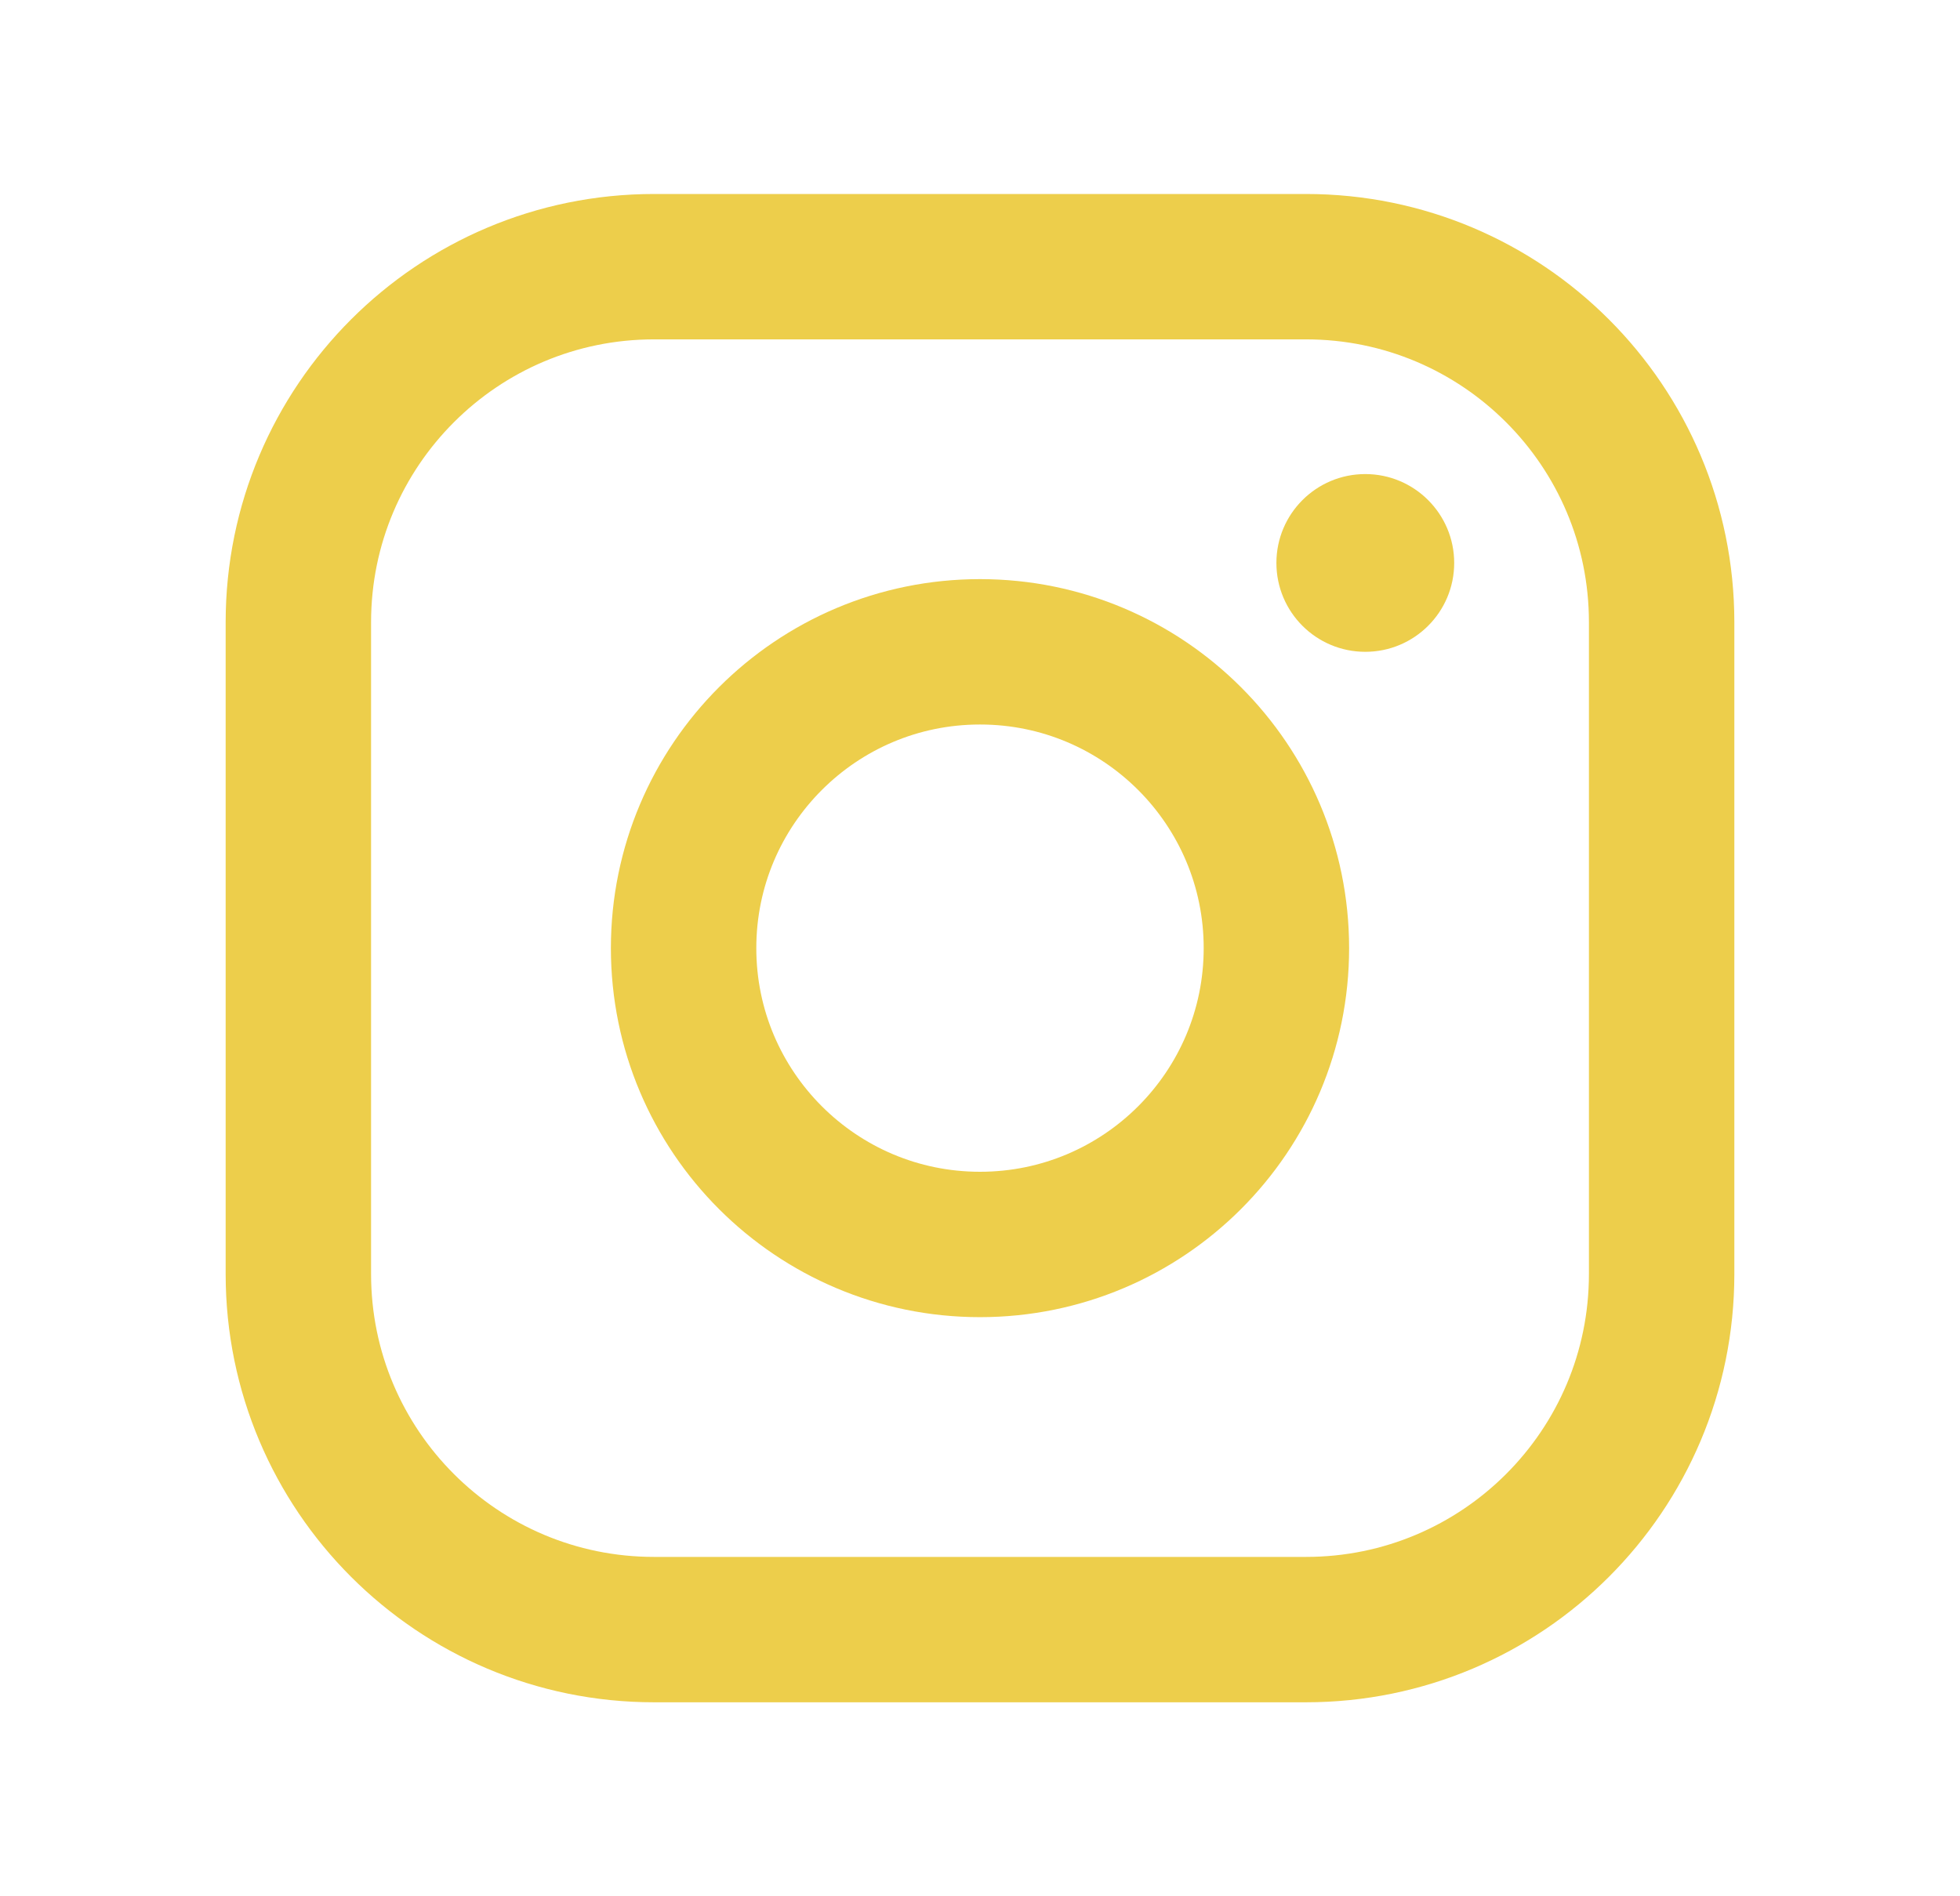
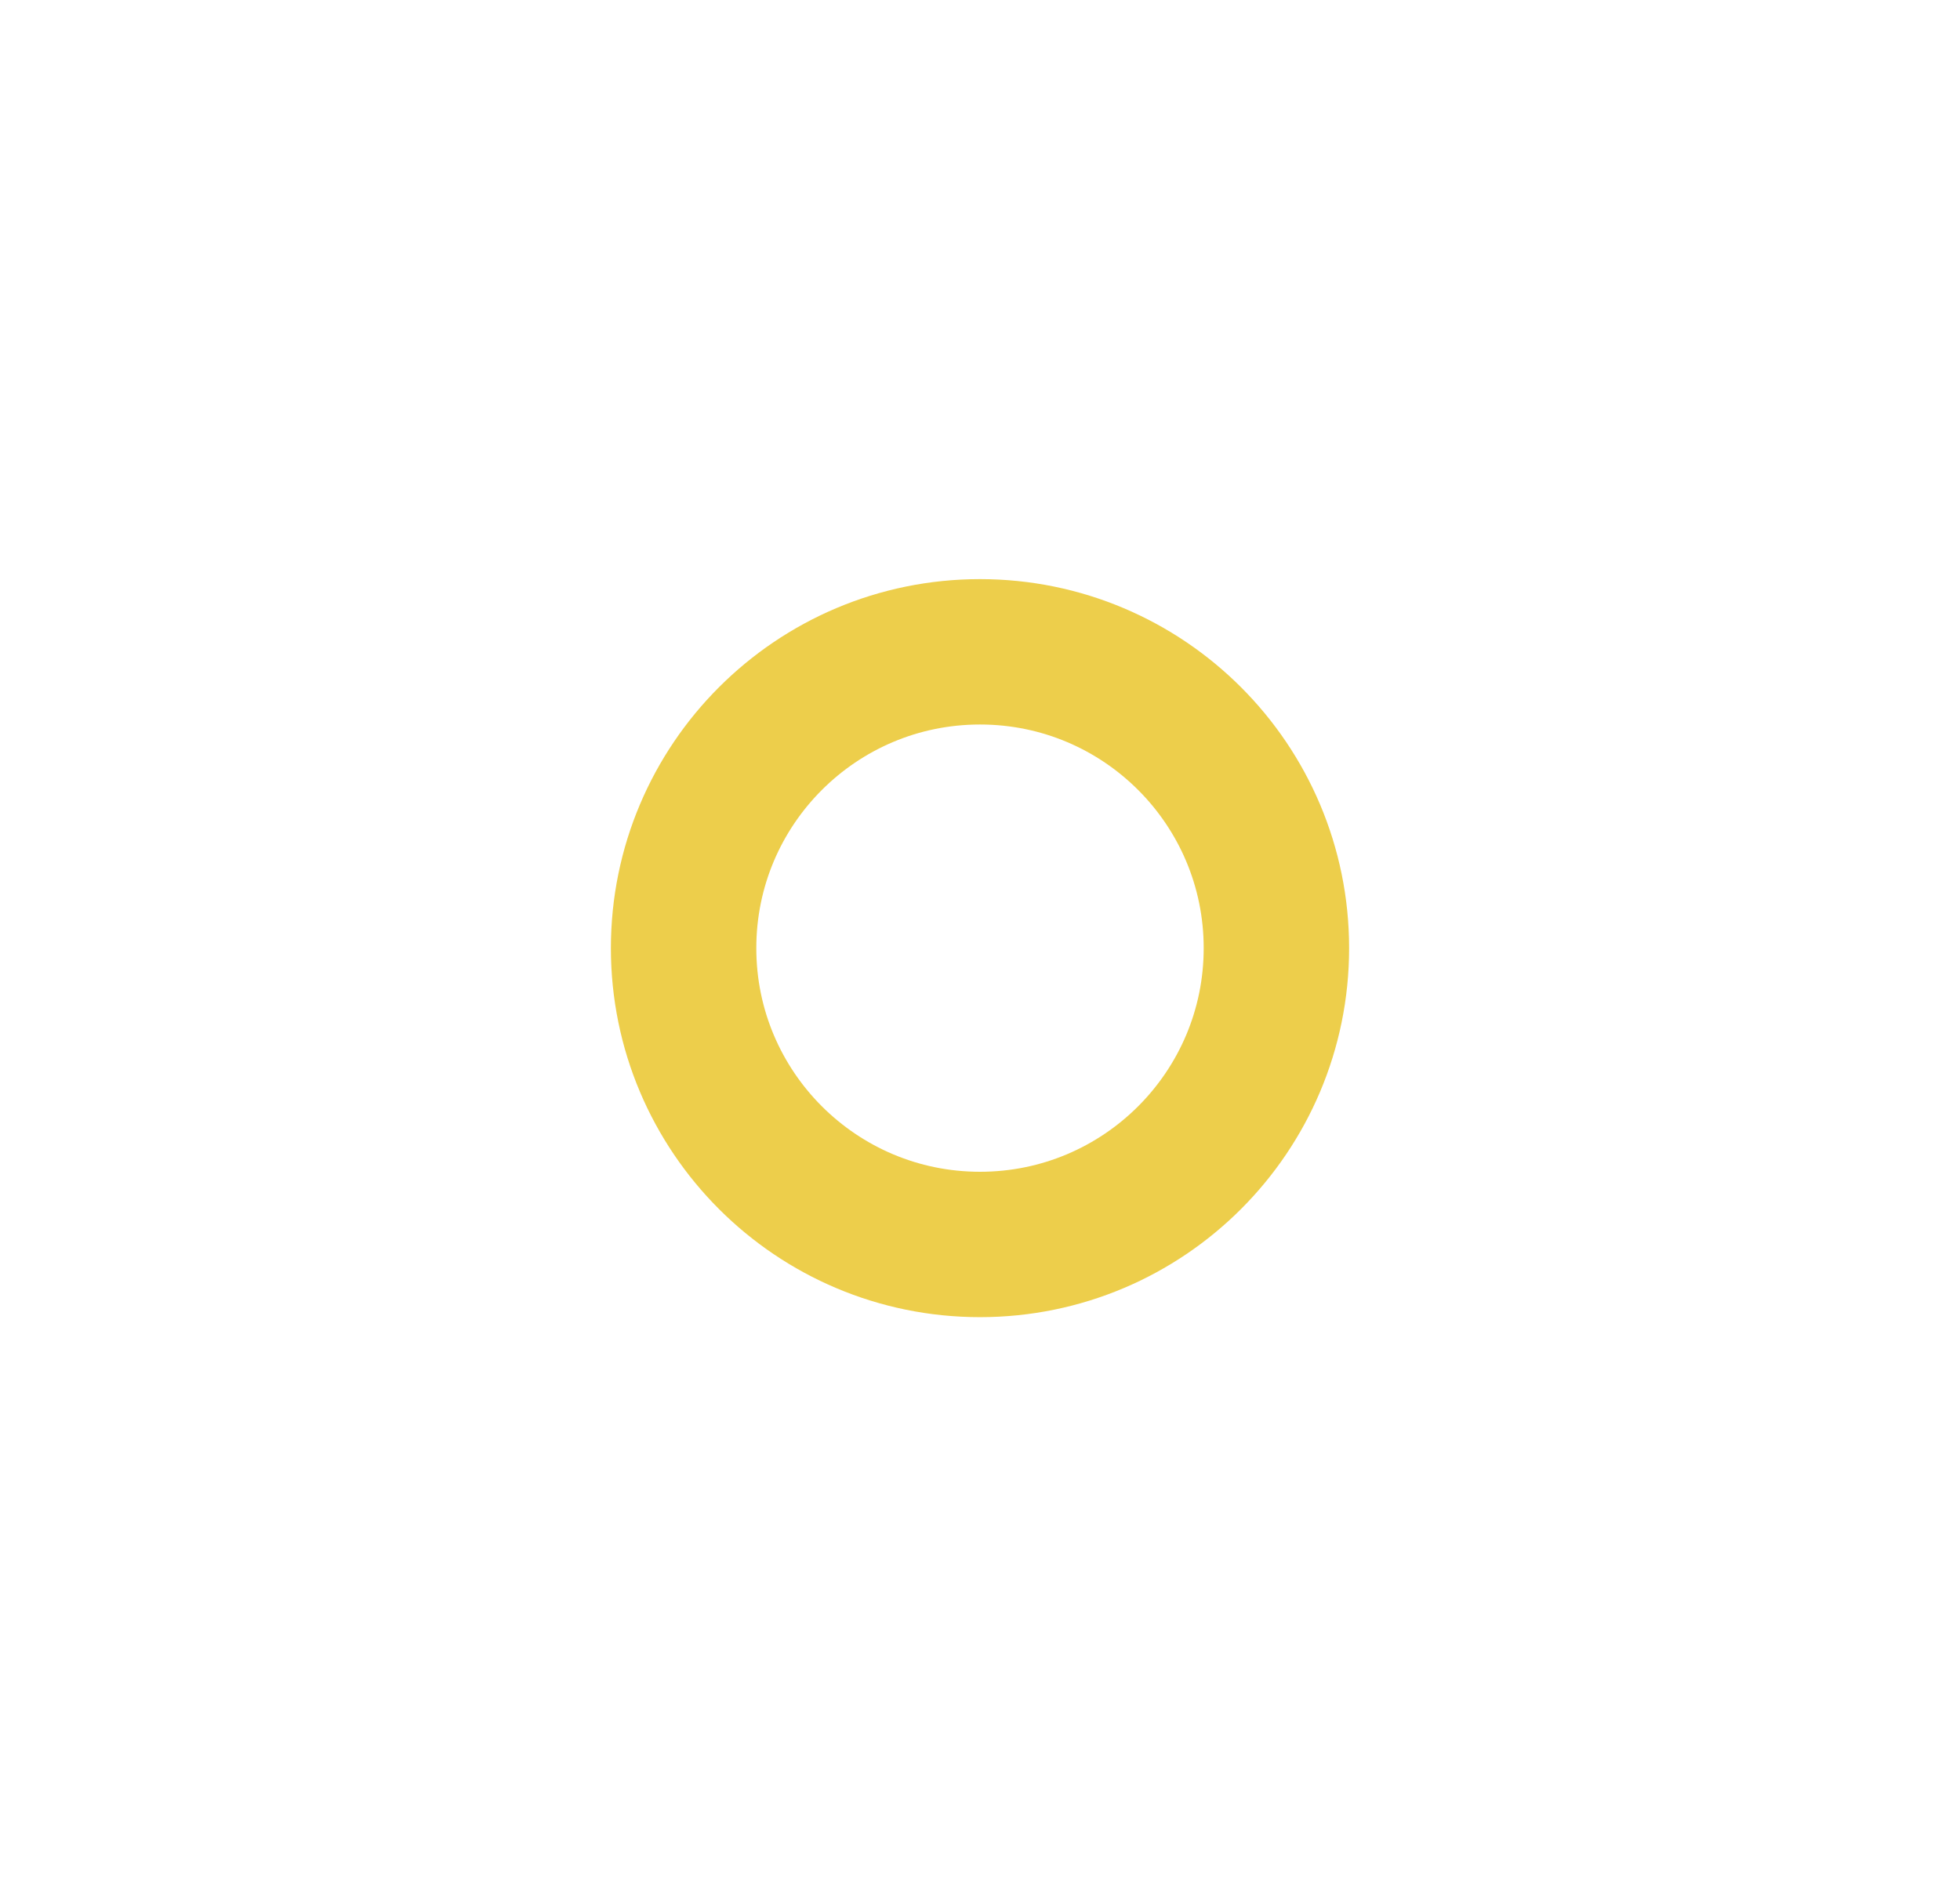
<svg xmlns="http://www.w3.org/2000/svg" width="31" height="30" viewBox="0 0 31 30" fill="none">
  <path d="M15.5 19.688C18.089 19.688 20.188 17.589 20.188 15C20.188 12.411 18.089 10.312 15.5 10.312C12.911 10.312 10.812 12.411 10.812 15C10.812 17.589 12.911 19.688 15.5 19.688Z" stroke="#EDCE4B" stroke-width="2.3" stroke-miterlimit="10" />
-   <path d="M20.656 4.219H10.344C7.237 4.219 4.719 6.737 4.719 9.844V20.156C4.719 23.263 7.237 25.781 10.344 25.781H20.656C23.763 25.781 26.281 23.263 26.281 20.156V9.844C26.281 6.737 23.763 4.219 20.656 4.219Z" stroke="#EDCE4B" stroke-width="2.3" stroke-linecap="round" stroke-linejoin="round" />
-   <path d="M21.594 10.312C22.37 10.312 23 9.683 23 8.906C23 8.13 22.37 7.5 21.594 7.5C20.817 7.5 20.188 8.13 20.188 8.906C20.188 9.683 20.817 10.312 21.594 10.312Z" fill="#EDCE4B" />
</svg>